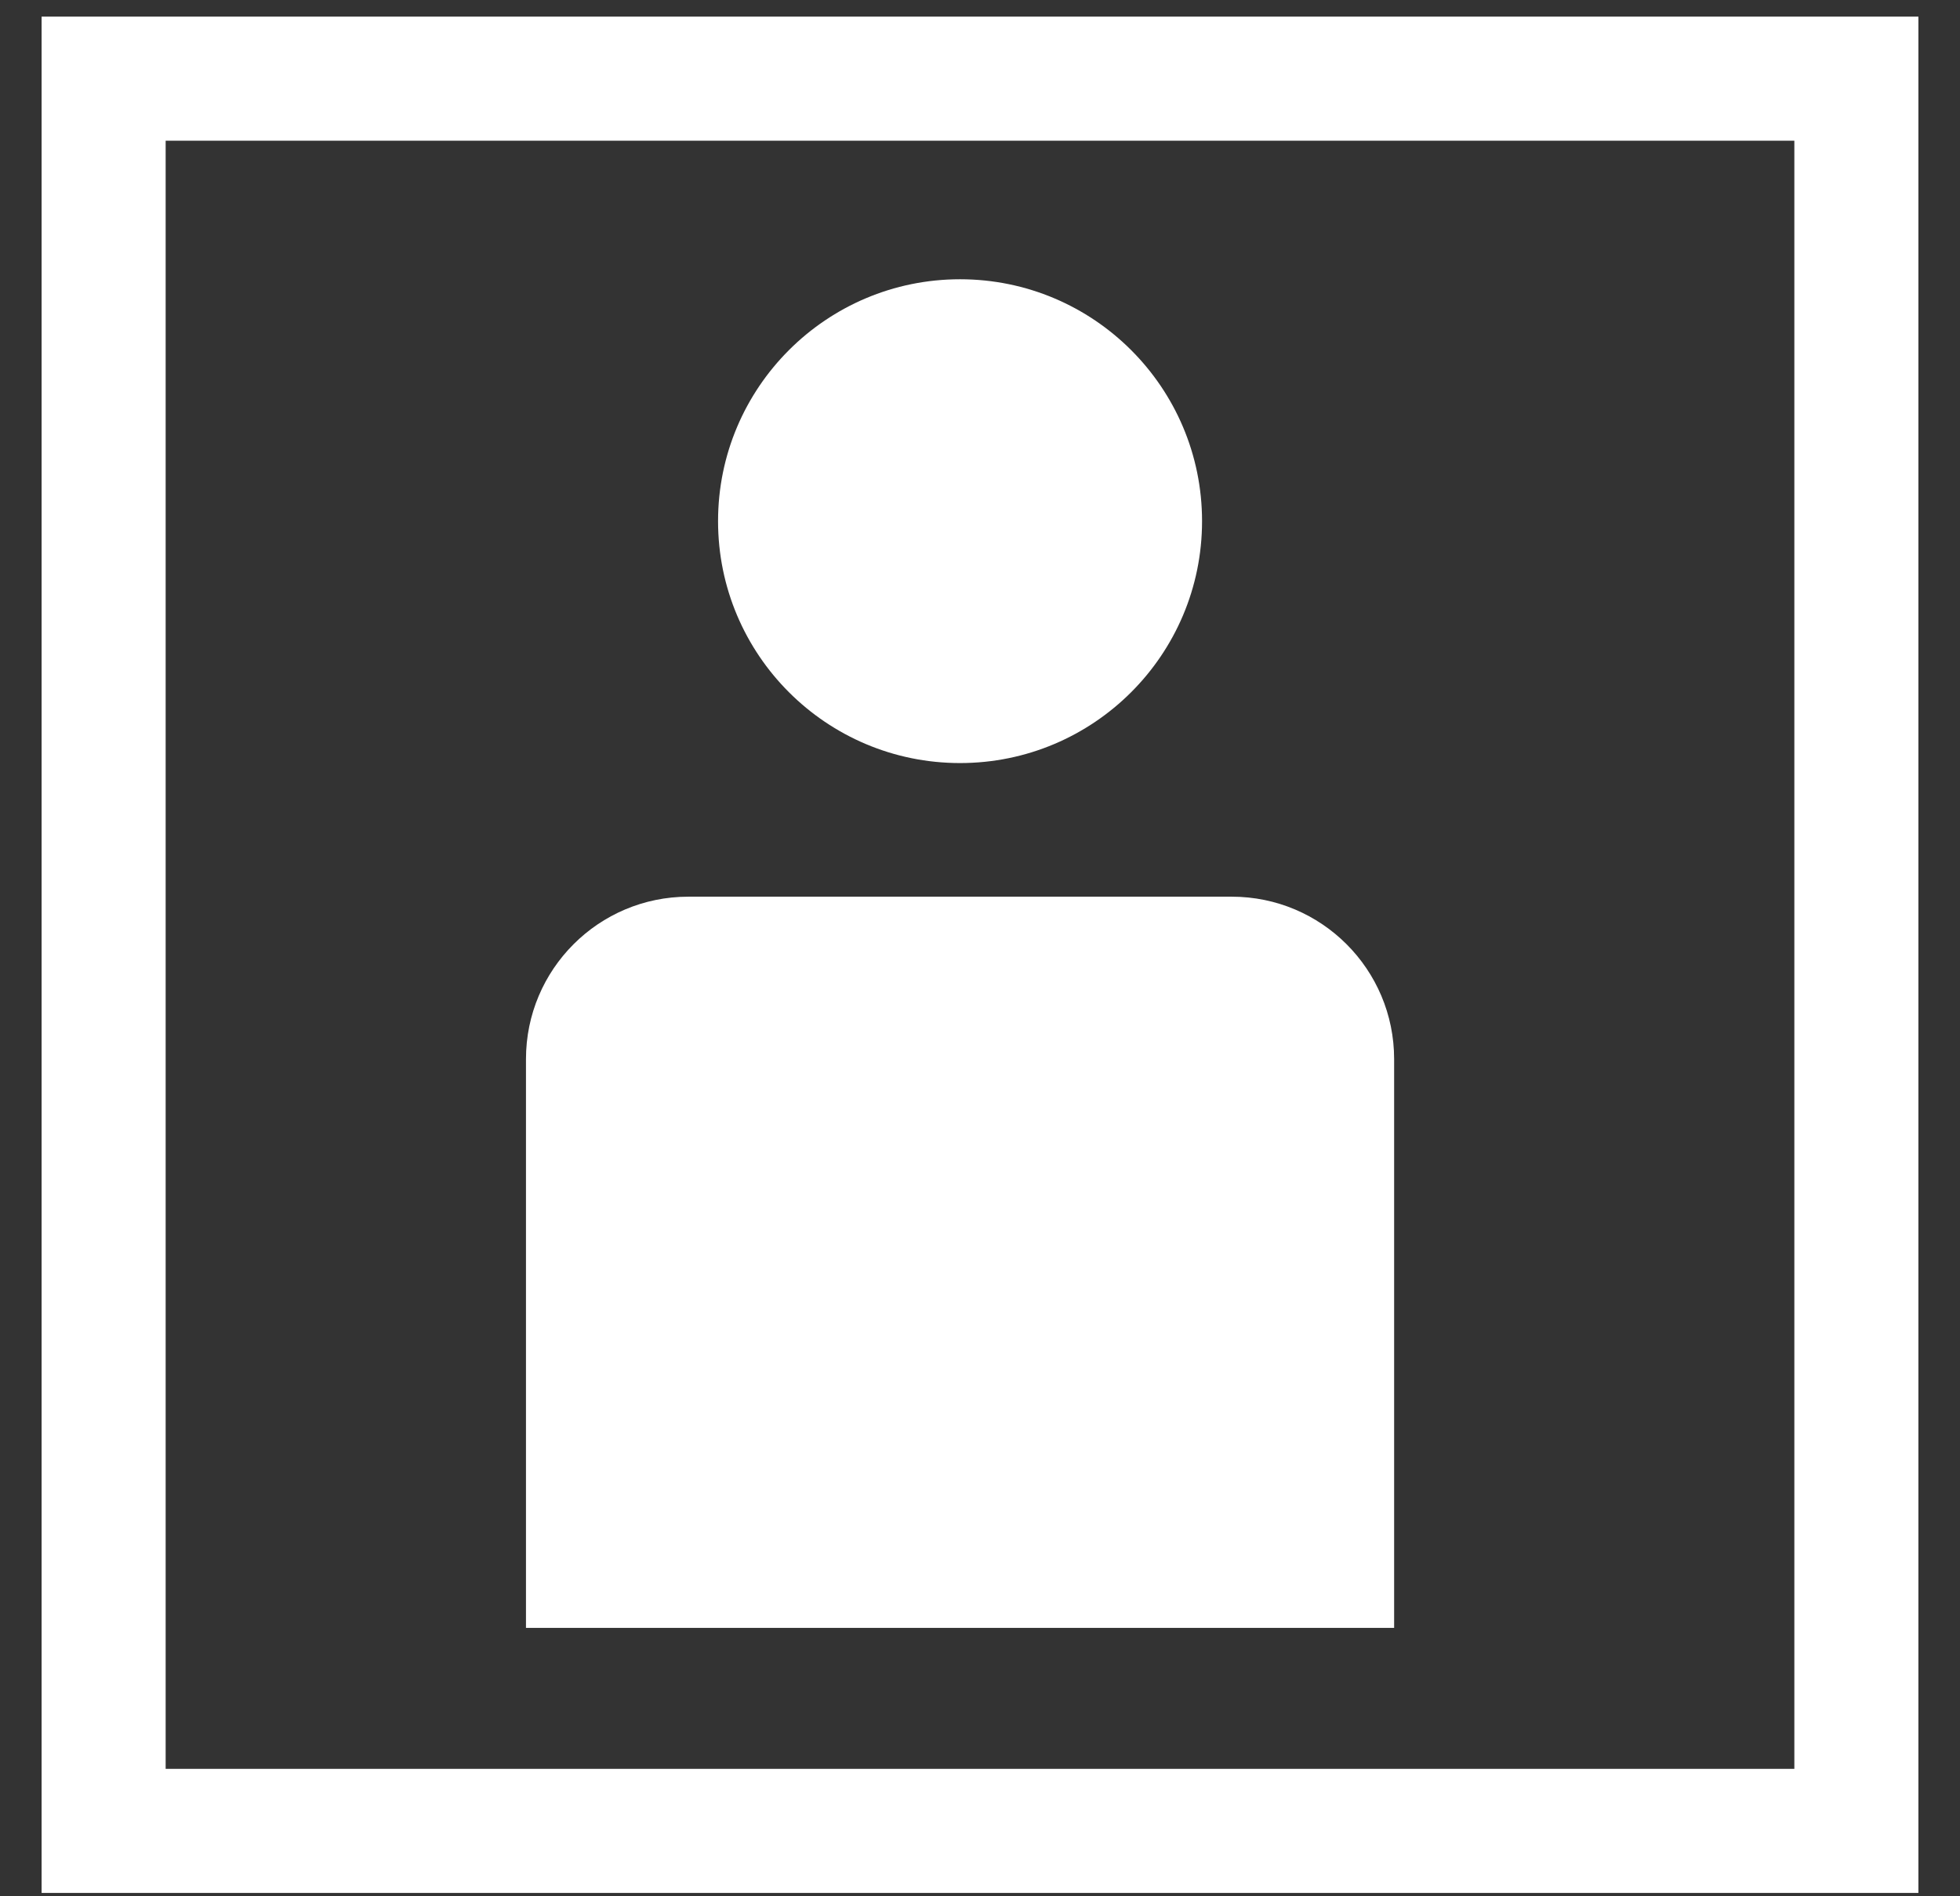
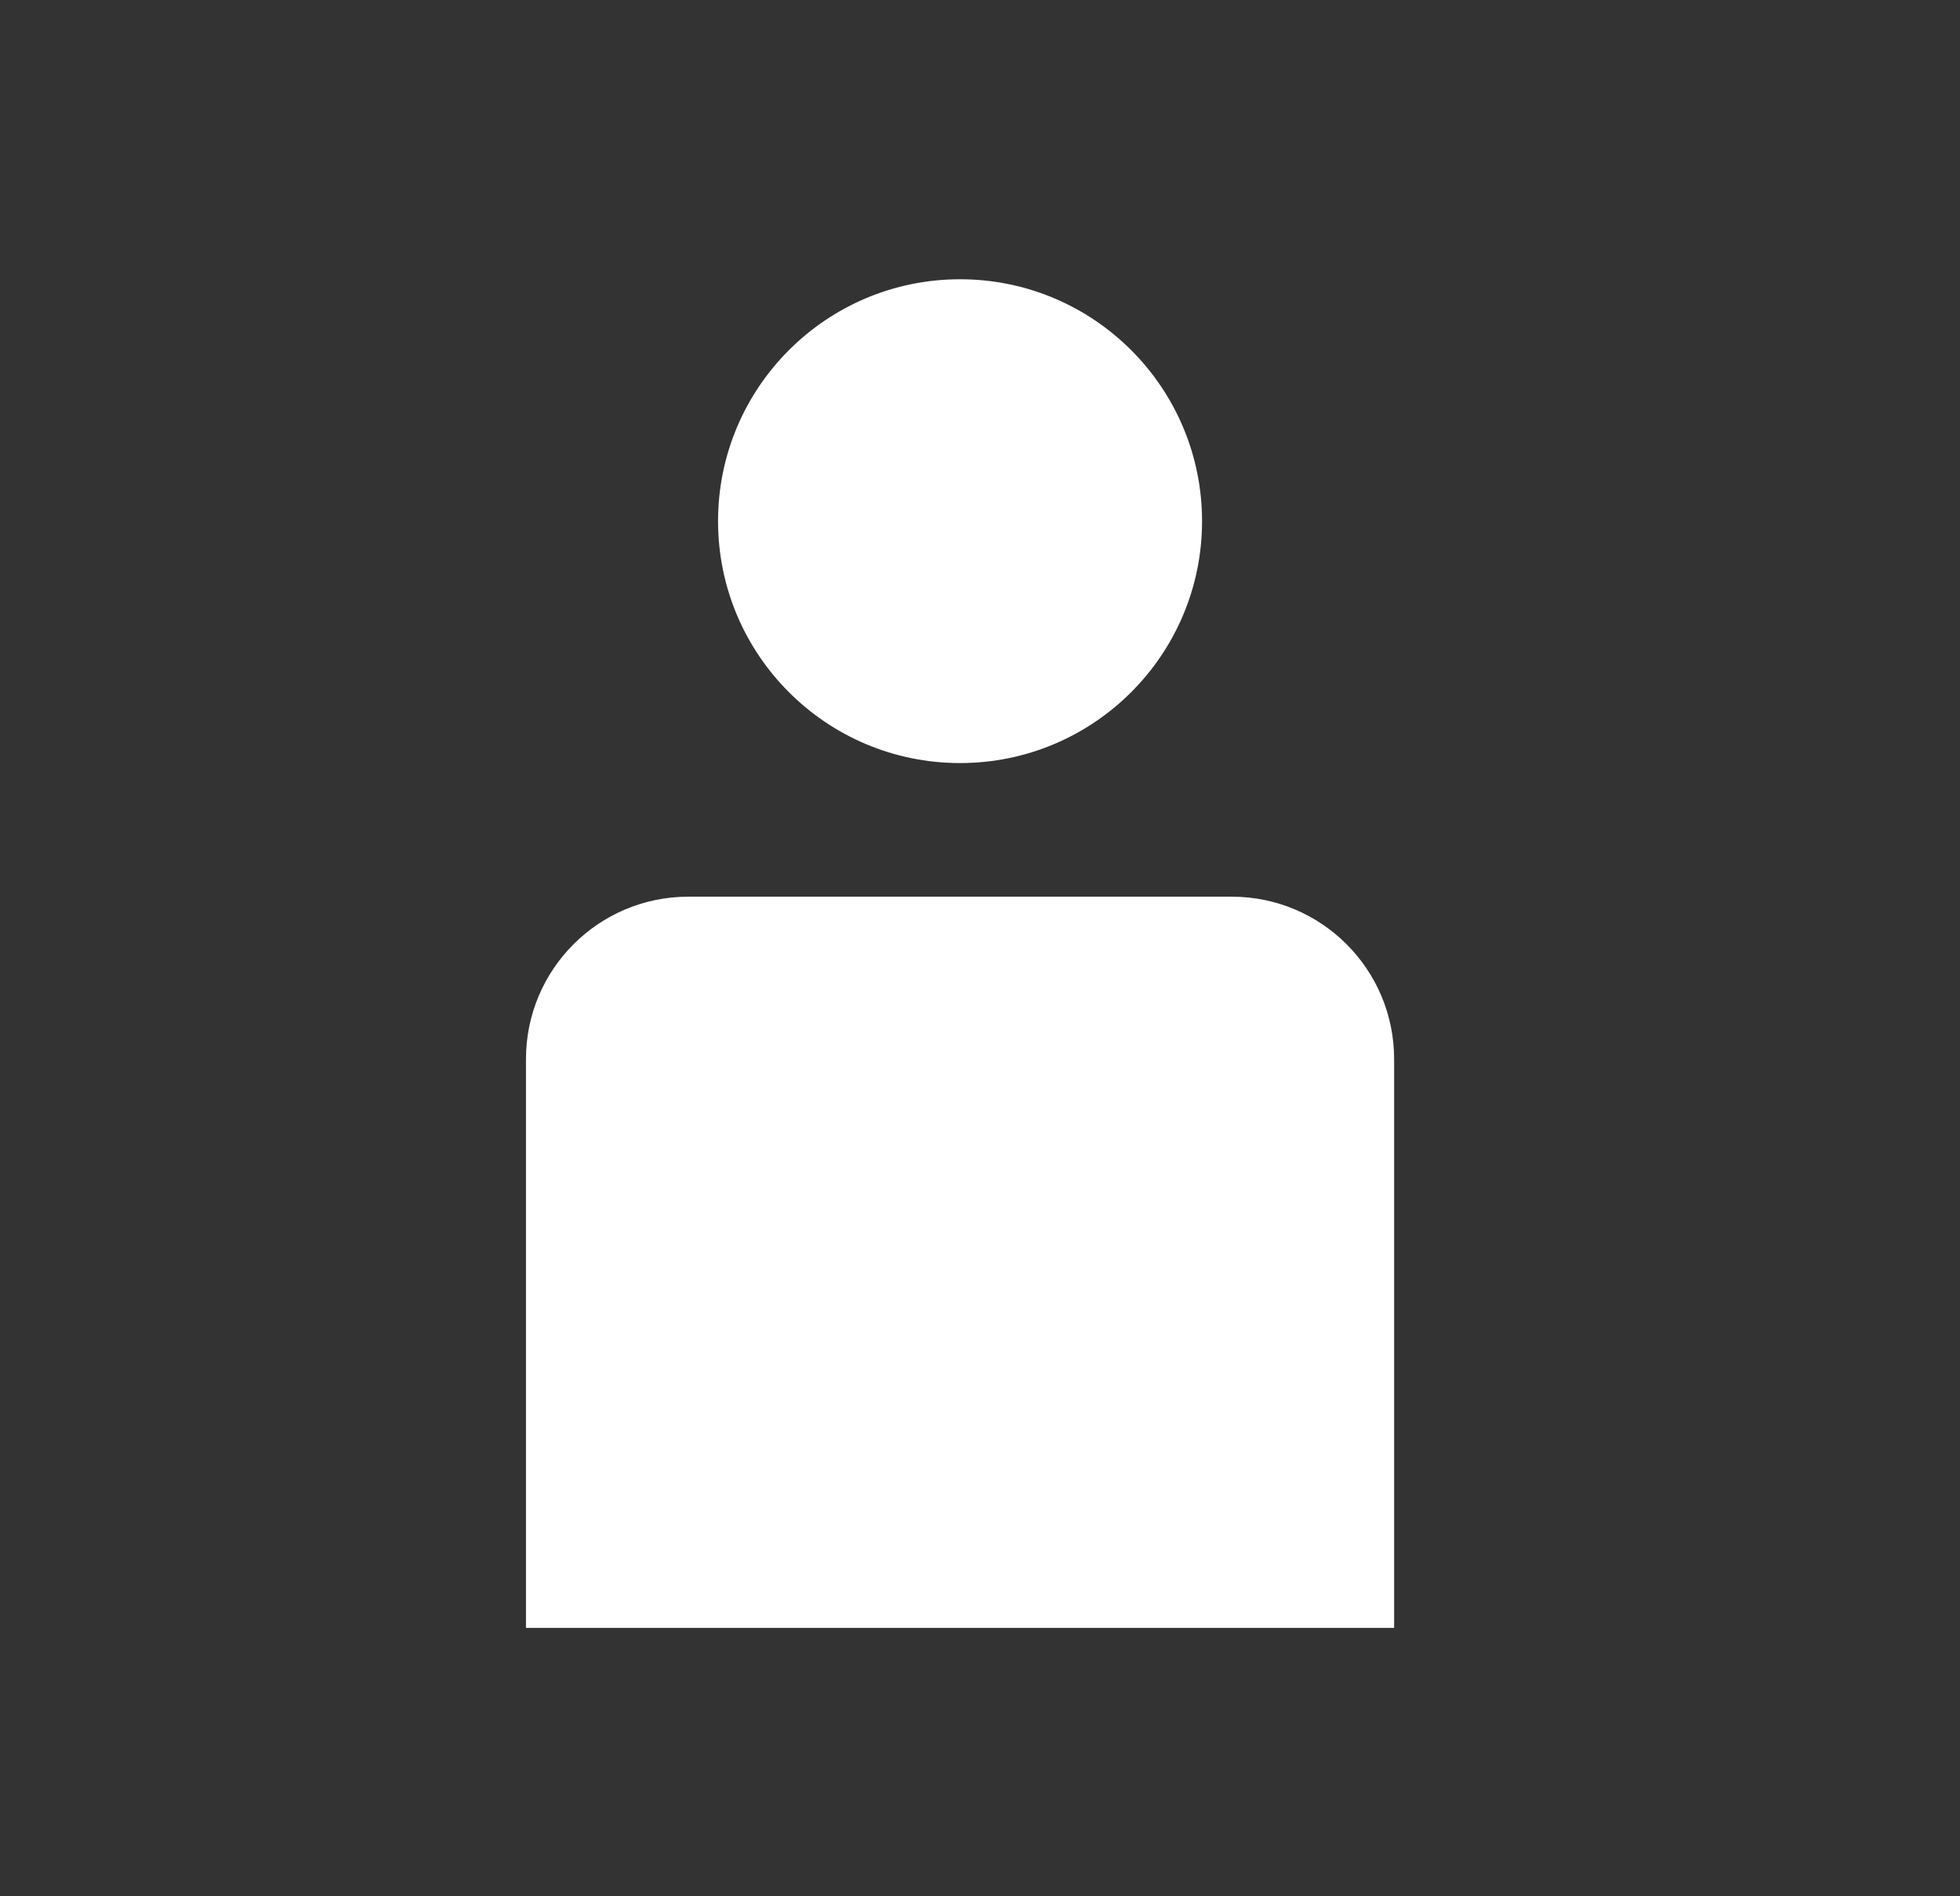
<svg xmlns="http://www.w3.org/2000/svg" width="31" height="30" viewBox="0 0 31 30" fill="none">
  <rect x="0" y="0" width="31" height="30" fill="#333333" stroke="none" />
-   <path d="M30.342 29.947V0.263H0.658V29.947H30.342V29.947ZM2.62 2.226H28.38V27.984H2.62V2.226Z" fill="white" />
  <path d="M15.184 12.072C17.298 12.072 19.012 10.359 19.012 8.245C19.012 6.132 17.298 4.418 15.184 4.418C13.071 4.418 11.357 6.132 11.357 8.245C11.357 10.359 13.071 12.072 15.184 12.072Z" fill="white" />
  <path d="M19.482 14.186H10.887C9.469 14.186 8.319 15.336 8.319 16.756V25.754H22.05V16.756C22.05 15.336 20.901 14.186 19.482 14.186Z" fill="white" />
</svg>